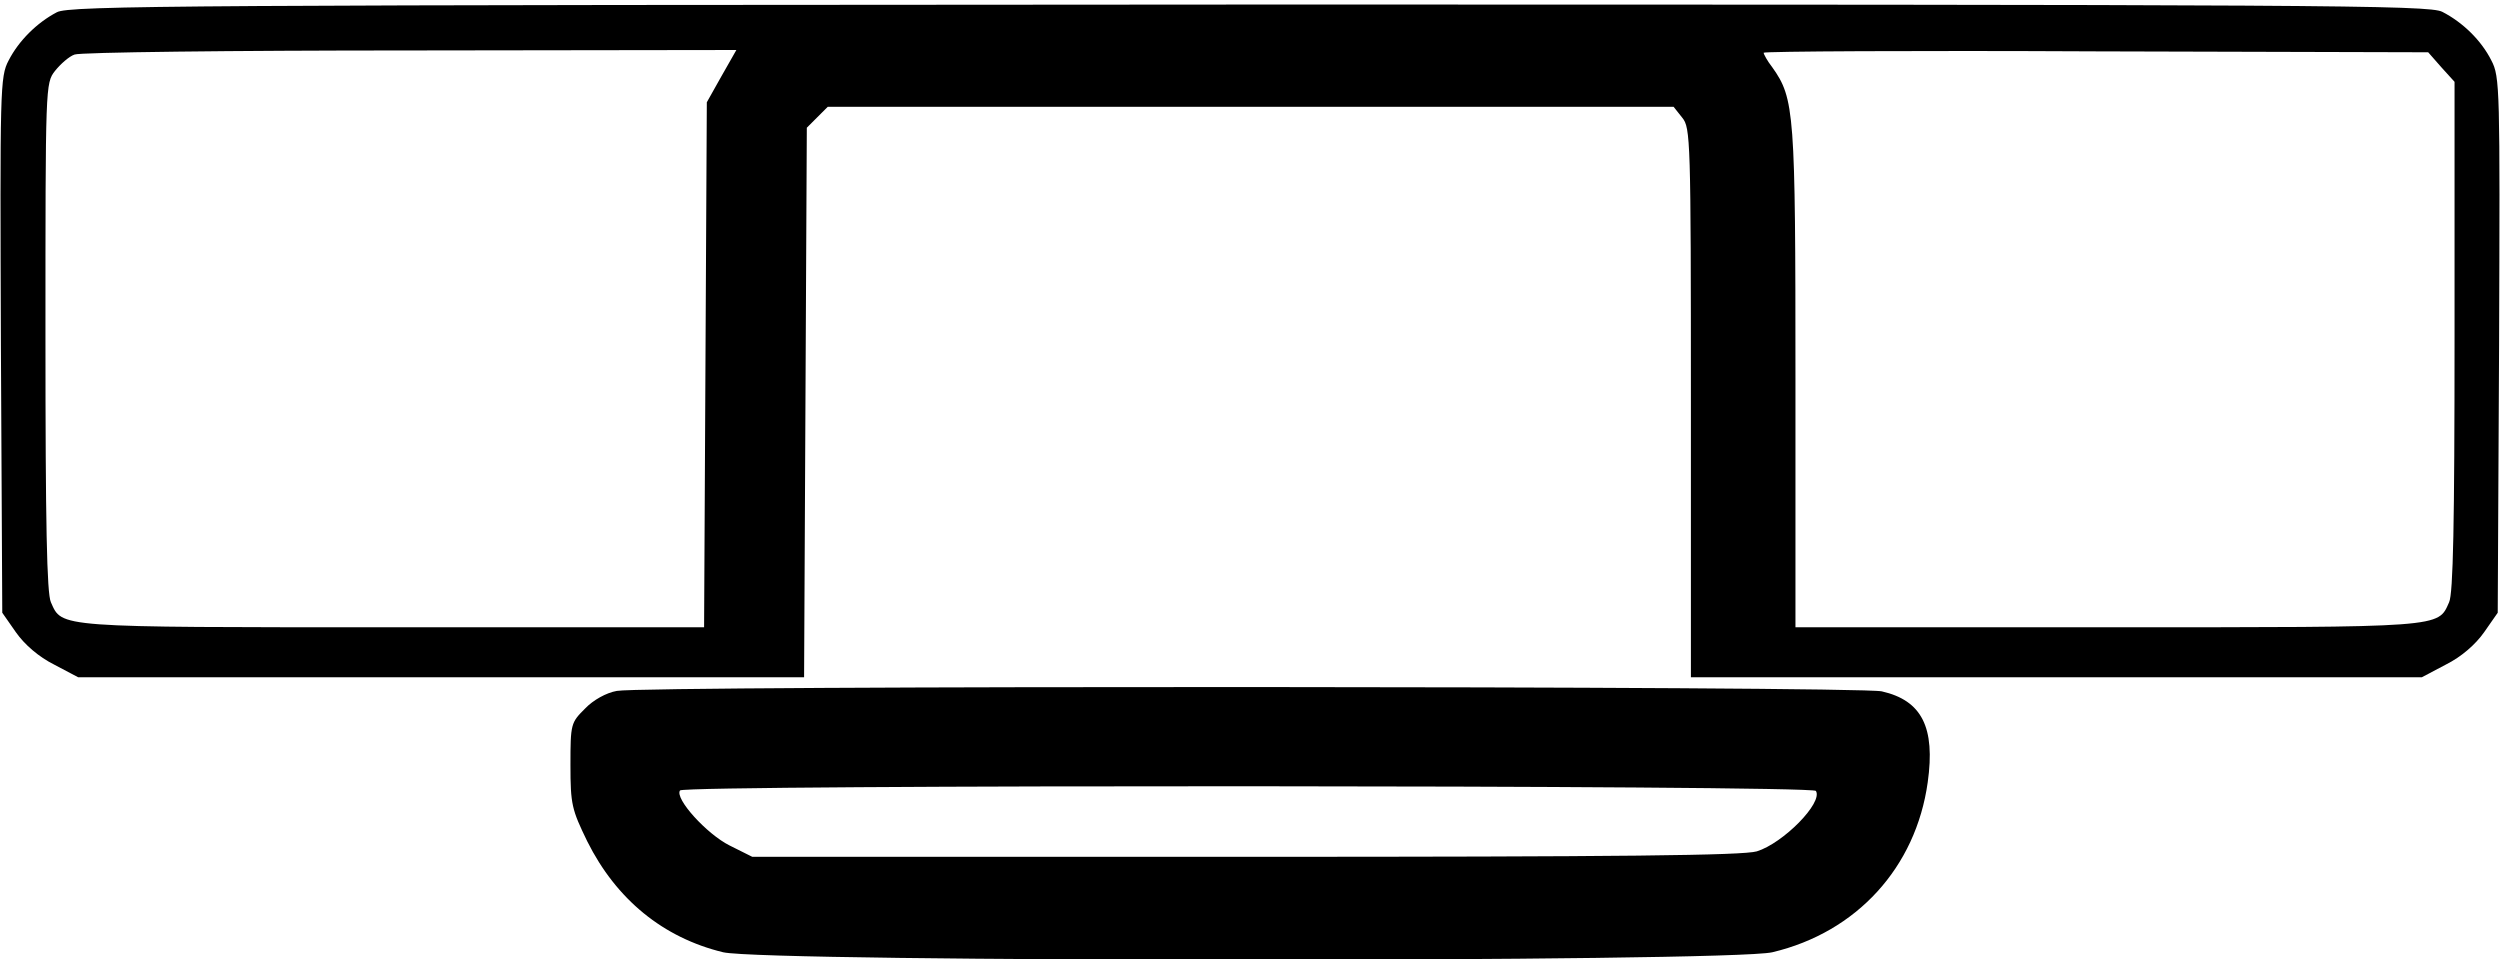
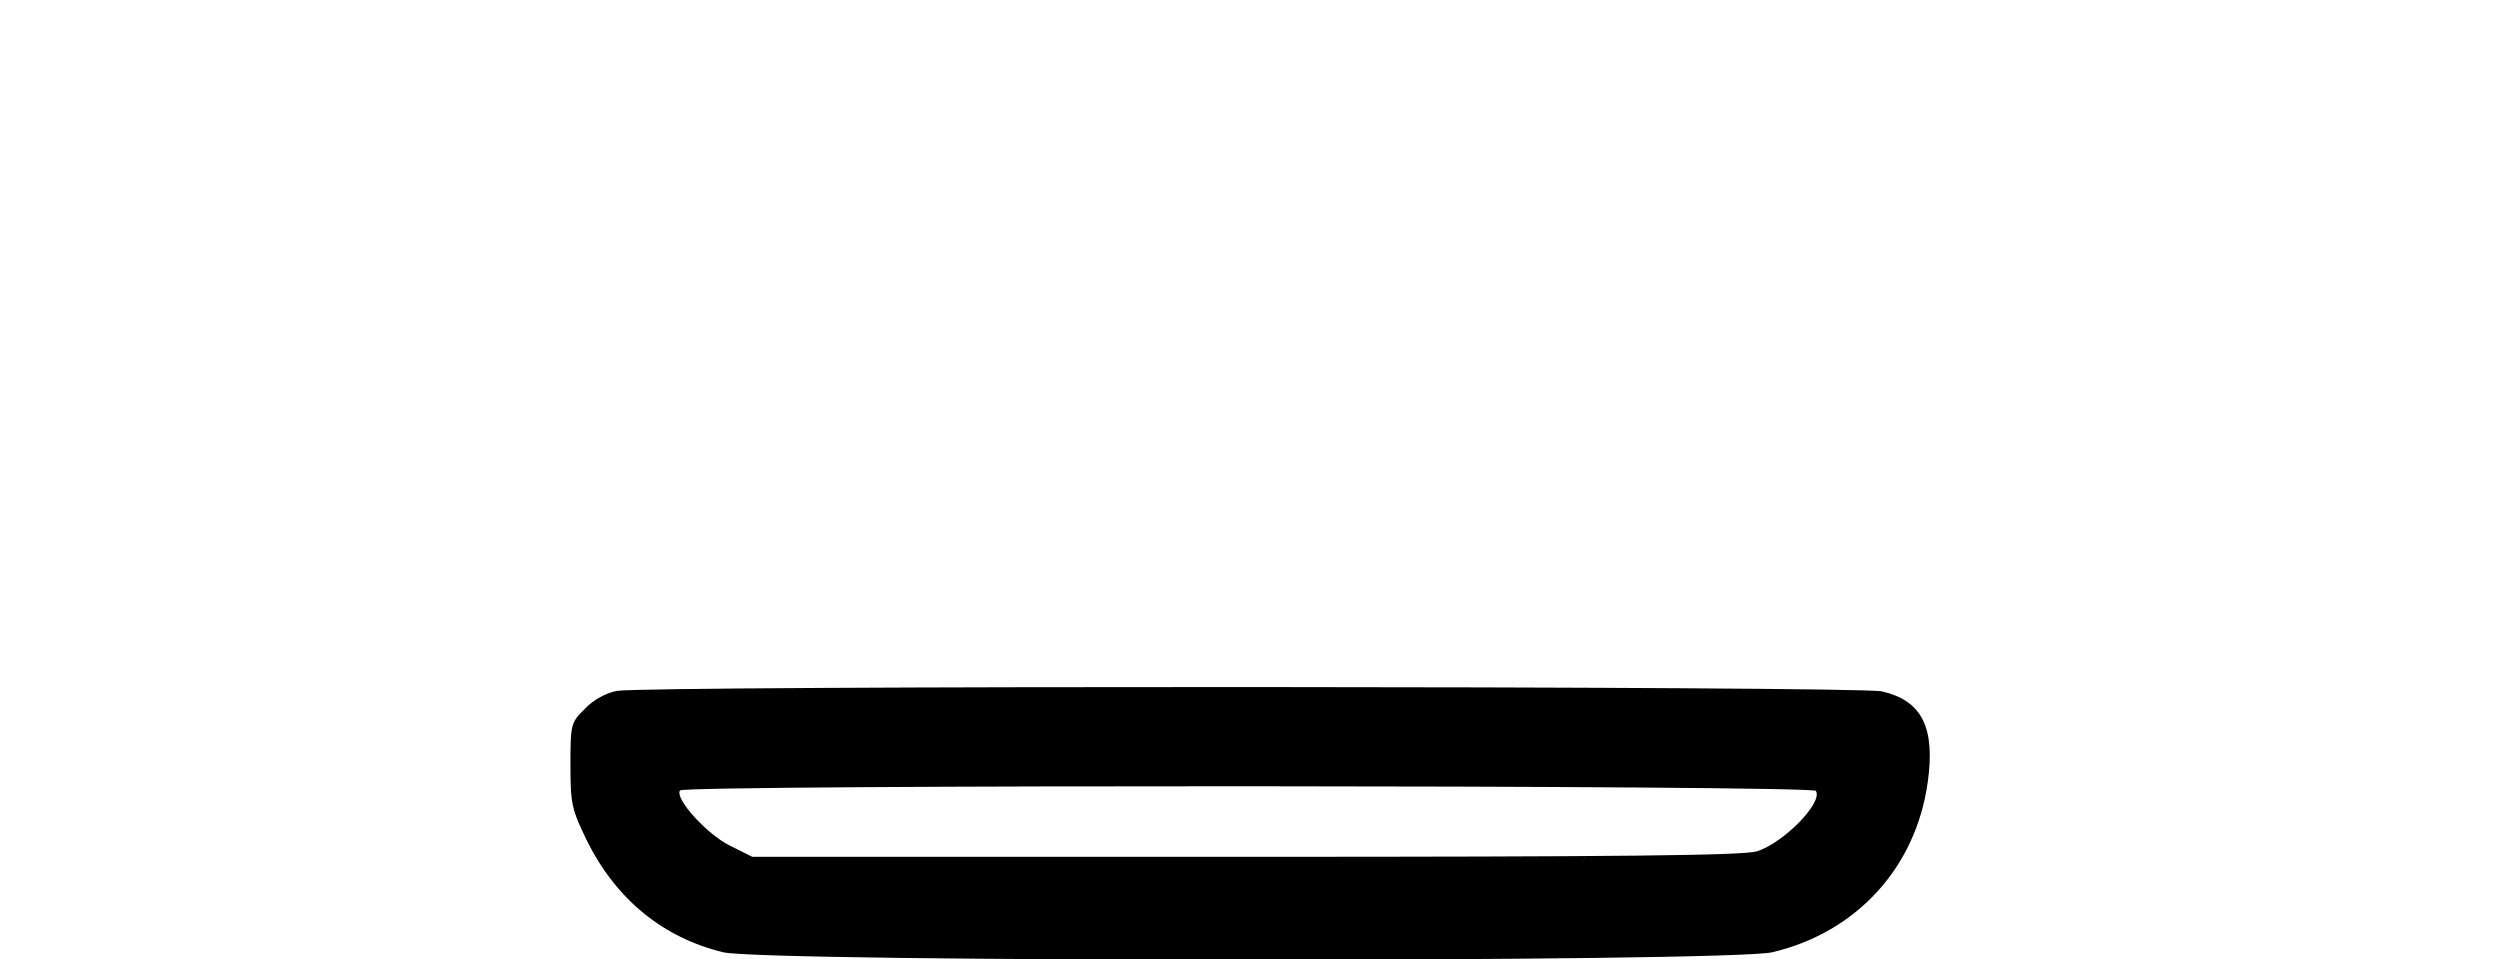
<svg xmlns="http://www.w3.org/2000/svg" version="1.0" width="550pt" height="211pt" viewBox="0 0 550 211" preserveAspectRatio="xMidYMid meet">
  <g transform="translate(0,211) scale(0.1,-0.1)" fill="#000000" stroke="none">
-     <path d="M125 2083 c-44 -23 -84 -63 -106 -106 -19 -36 -19 -61 -17 -626 l3 -589 30 -43 c19 -27 50 -54 84 -71 l53 -28 799 0 798 0 3 605 3 604 23 23 23 23 930 0 931 0 19 -24 c18 -22 19 -47 19 -627 l0 -604 804 0 804 0 53 28 c34 17 65 44 84 71 l30 43 3 589 c2 565 2 590 -17 626 -22 44 -63 84 -108 107 -29 15 -258 16 -2625 16 -2343 -1 -2596 -2 -2623 -17z m1462 -141 l-32 -57 -3 -577 -3 -578 -685 0 c-744 0 -727 -1 -752 55 -9 19 -12 173 -12 584 0 555 0 558 21 585 12 15 31 32 43 36 11 5 344 9 738 9 l718 1 -33 -58z m3784 20 l29 -32 0 -560 c0 -412 -3 -566 -12 -585 -25 -56 -8 -55 -753 -55 l-685 0 0 548 c0 586 -2 615 -51 684 -11 14 -19 29 -19 32 0 3 329 5 731 3 l731 -2 29 -33z" />
    <path d="M1357 590 c-23 -4 -52 -20 -70 -39 -31 -31 -32 -33 -32 -124 0 -87 3 -98 37 -168 64 -128 167 -212 299 -244 96 -22 2212 -22 2308 0 186 44 316 187 342 374 17 121 -13 180 -101 200 -52 12 -2721 13 -2783 1z m2638 -220 c16 -26 -72 -115 -130 -133 -31 -9 -294 -12 -1125 -12 l-1085 0 -50 25 c-50 25 -121 103 -109 121 8 13 2491 12 2499 -1z" />
  </g>
</svg>